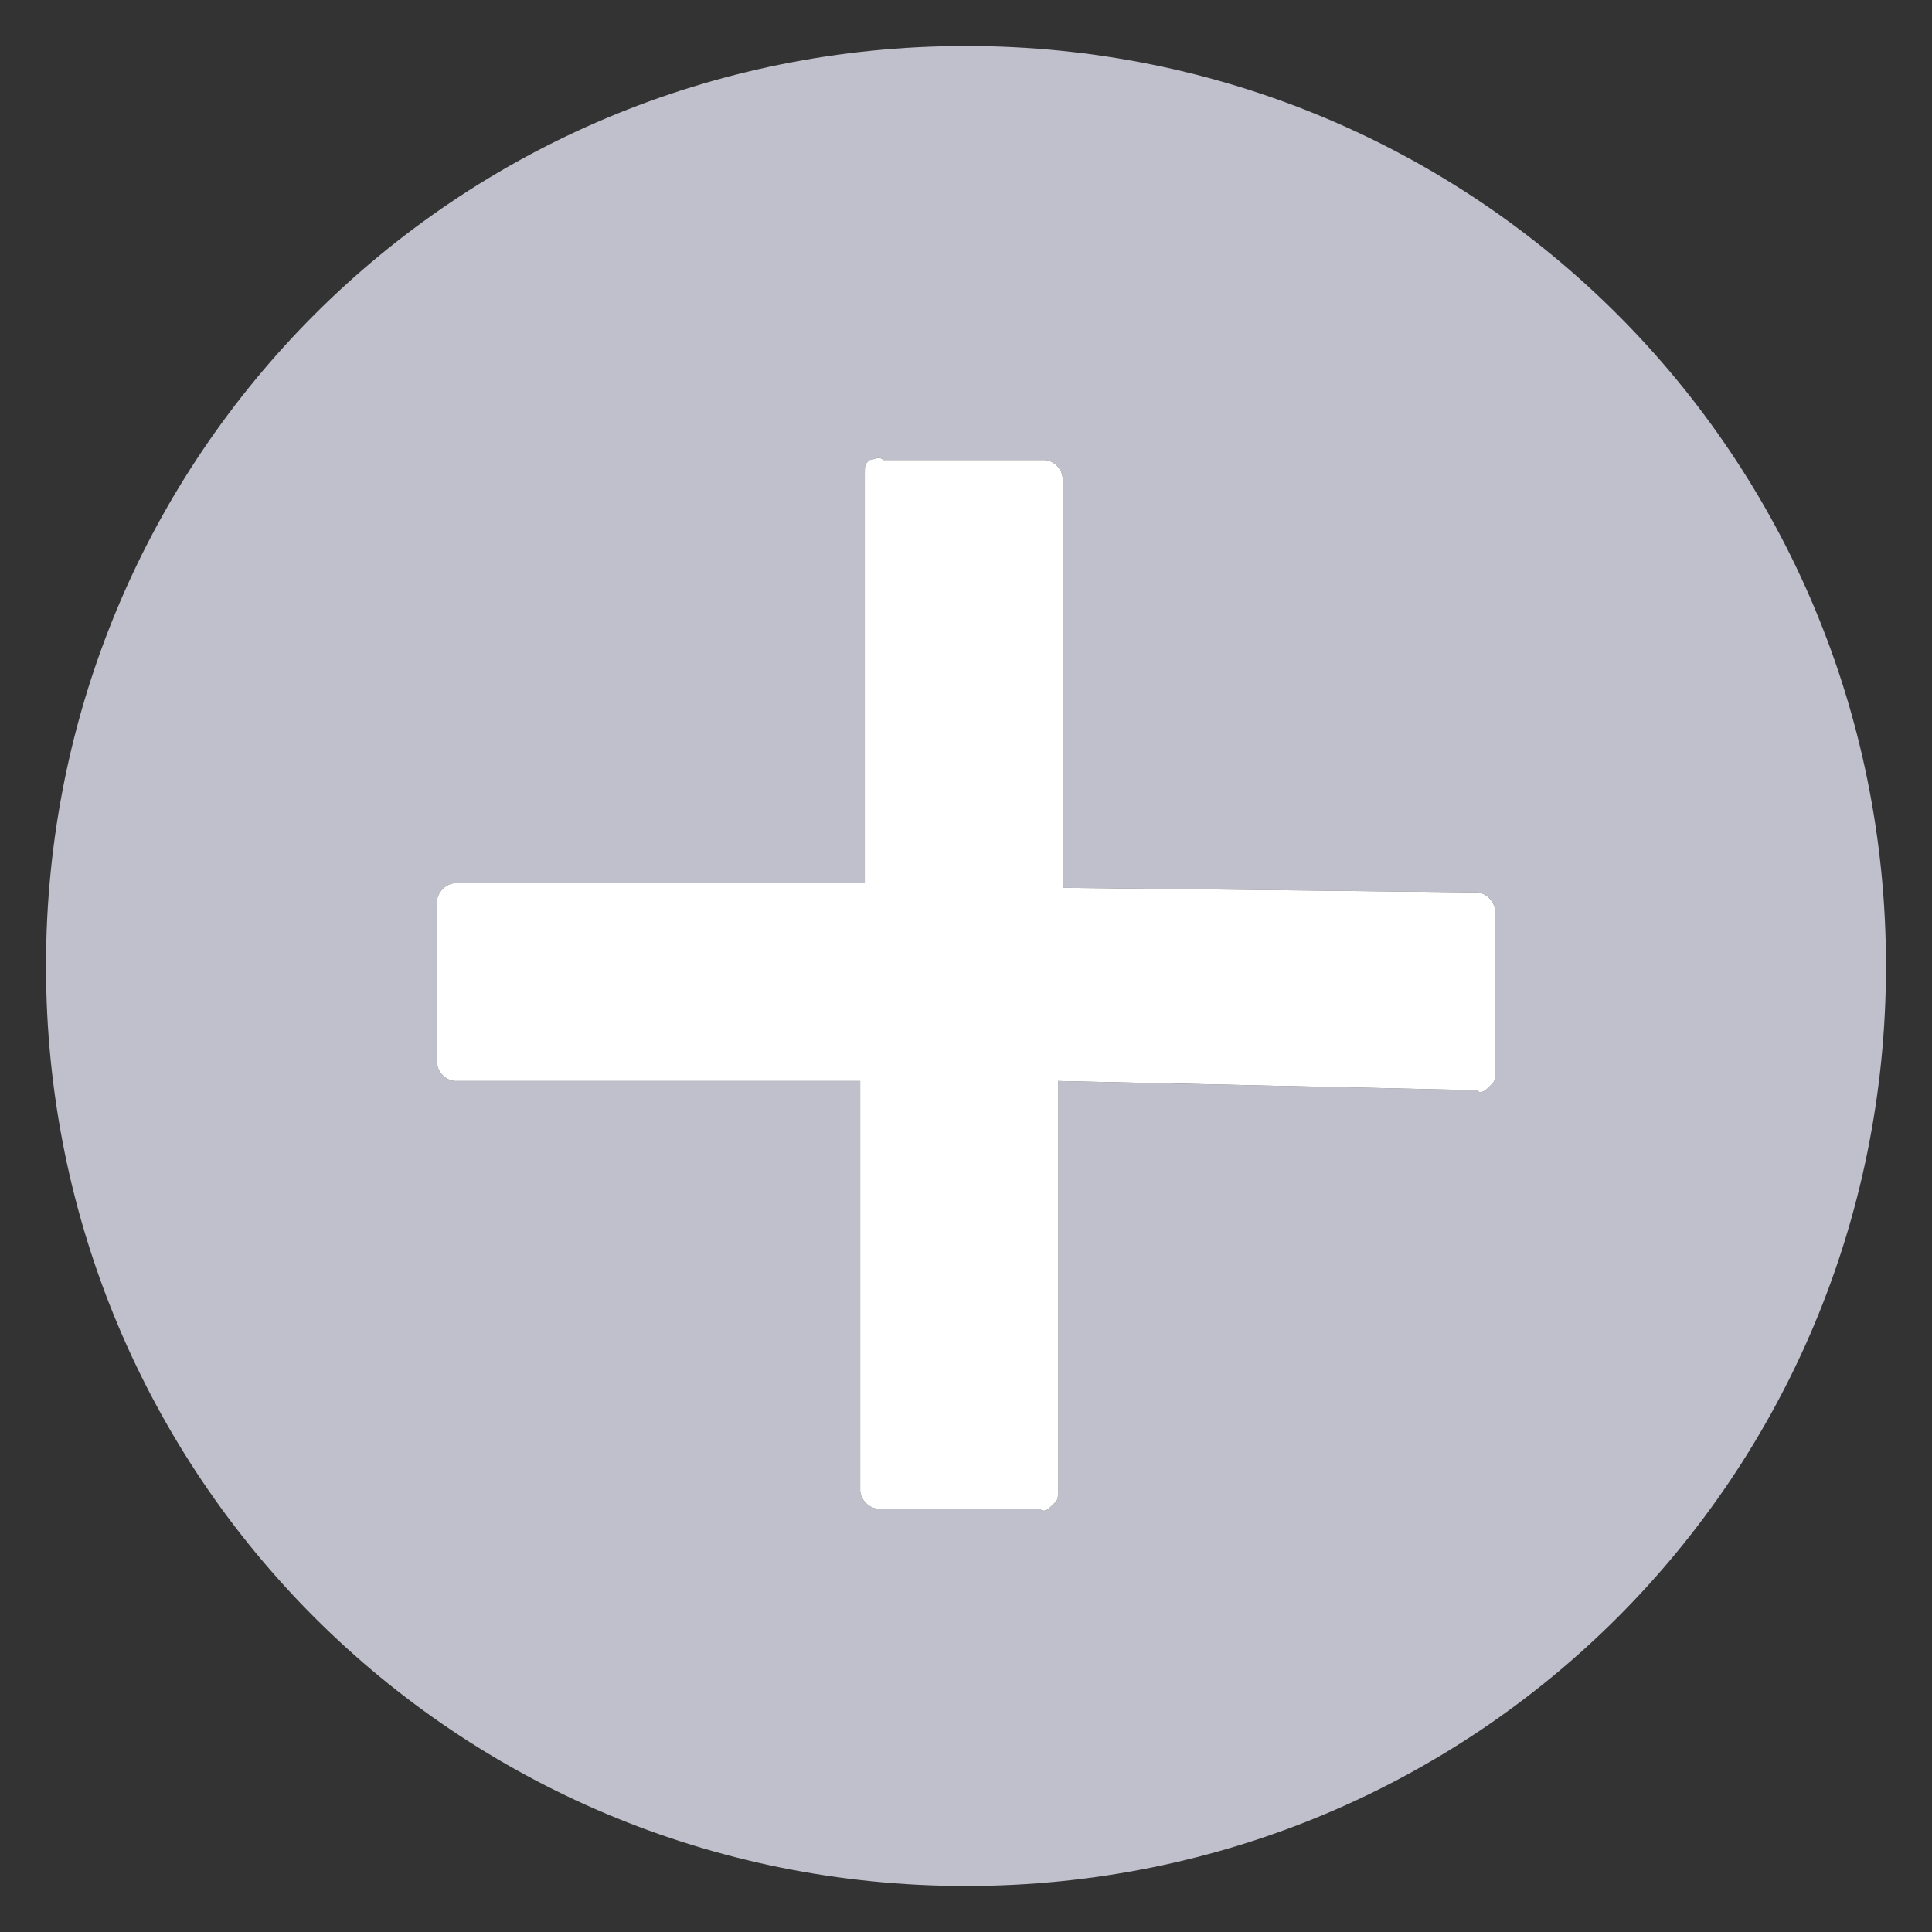
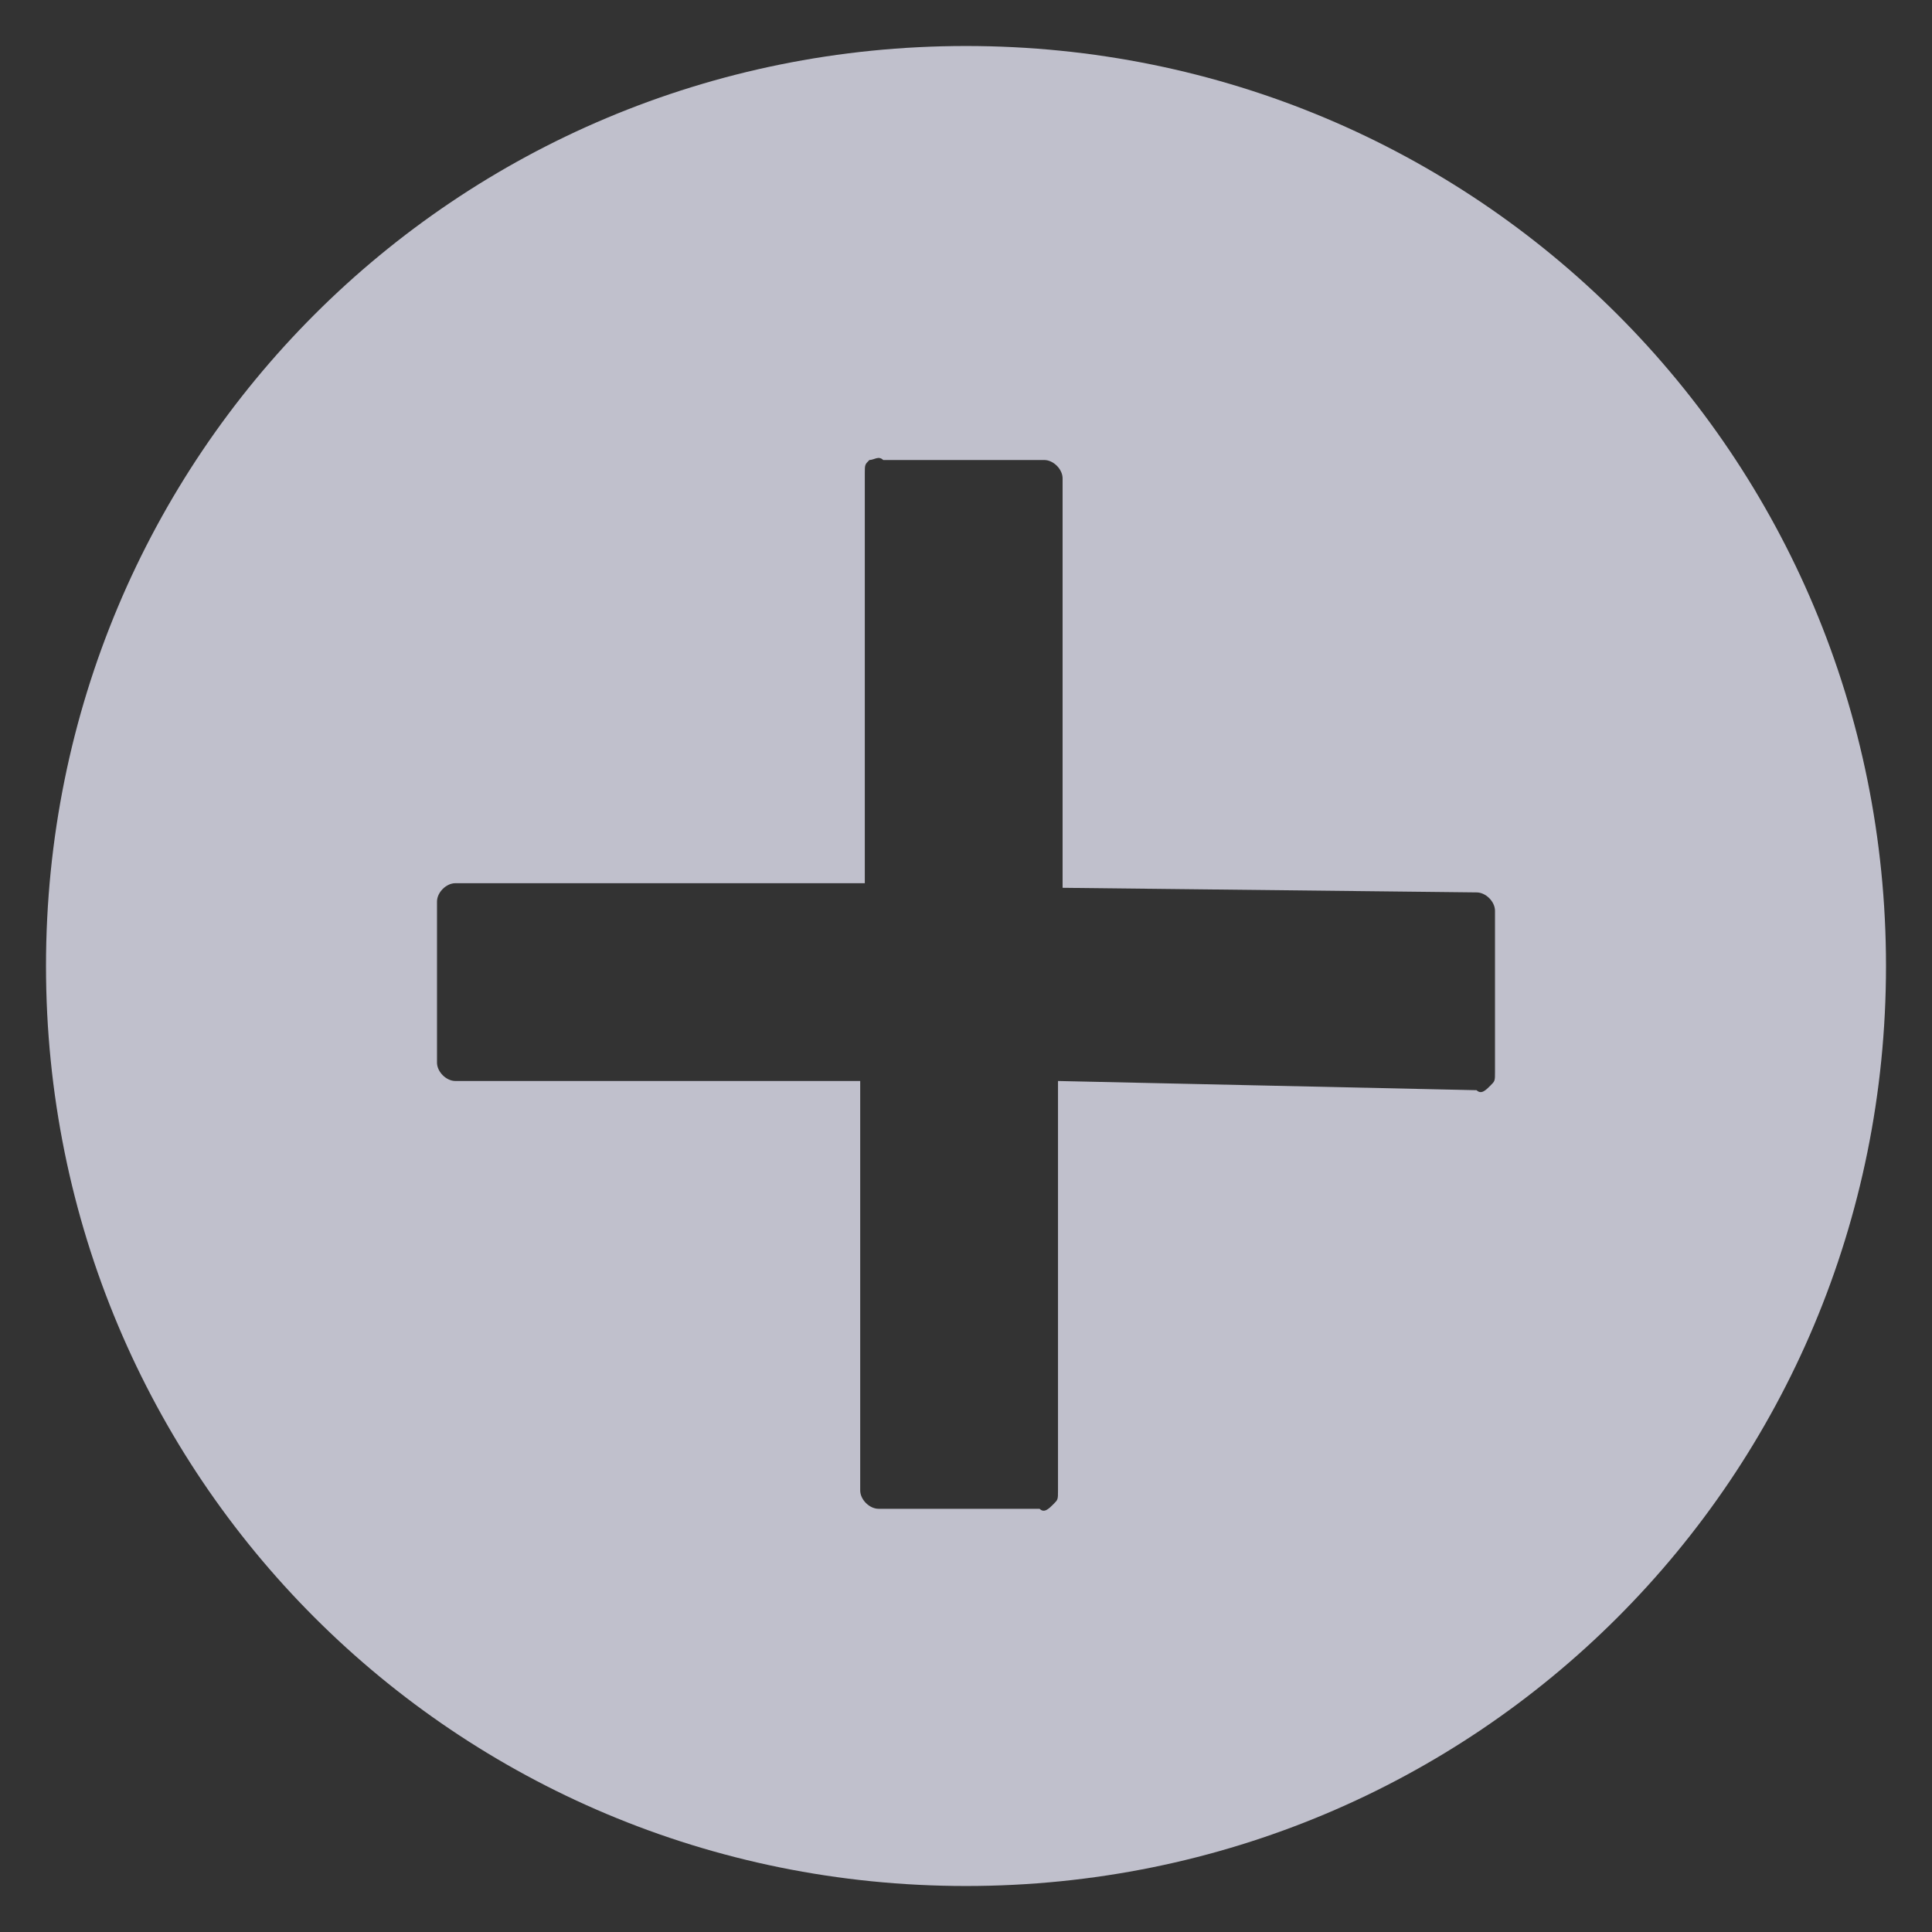
<svg xmlns="http://www.w3.org/2000/svg" version="1.1" id="Layer_1" x="0px" y="0px" viewBox="0 0 42 42" style="enable-background:new 0 0 42 42;" xml:space="preserve" width="42" height="42">
  <rect x="0" y="0" width="42" height="42" fill="#333333" stroke="none" />
  <style type="text/css">
	.st0{fill:#C0C0CC;}
	.st1{fill:#FFFFFF;}
</style>
  <path class="st0" d="M21,1C9.9,1,1,9.9,1,21s8.9,20,20,20s20-8.9,20-20S32.1,1,21,1z M32.5,23.3c0,0.2,0,0.2-0.1,0.3  c-0.1,0.1-0.2,0.2-0.3,0.1L23,23.5v8.9c0,0.2,0,0.2-0.1,0.3s-0.2,0.2-0.3,0.1h-3.5c-0.2,0-0.4-0.2-0.4-0.4v-8.9H9.9  c-0.2,0-0.4-0.2-0.4-0.4v-3.5c0-0.2,0.2-0.4,0.4-0.4h8.9v-8.9c0-0.2,0-0.2,0.1-0.3c0.1,0,0.2-0.1,0.3,0h3.5c0.2,0,0.4,0.2,0.4,0.4  v8.9l9,0.1c0.2,0,0.4,0.2,0.4,0.4V23.3z" />
-   <path class="st1" d="M32.5,23.3c0,0.2,0,0.2-0.1,0.3c-0.1,0.1-0.2,0.2-0.3,0.1L23,23.5v8.9c0,0.2,0,0.2-0.1,0.3s-0.2,0.2-0.3,0.1  h-3.5c-0.2,0-0.4-0.2-0.4-0.4v-8.9H9.9c-0.2,0-0.4-0.2-0.4-0.4v-3.5c0-0.2,0.2-0.4,0.4-0.4h8.9v-8.9c0-0.2,0-0.2,0.1-0.3  c0.1,0,0.2-0.1,0.3,0h3.5c0.2,0,0.4,0.2,0.4,0.4v8.9l9,0.1c0.2,0,0.4,0.2,0.4,0.4V23.3z" />
</svg>